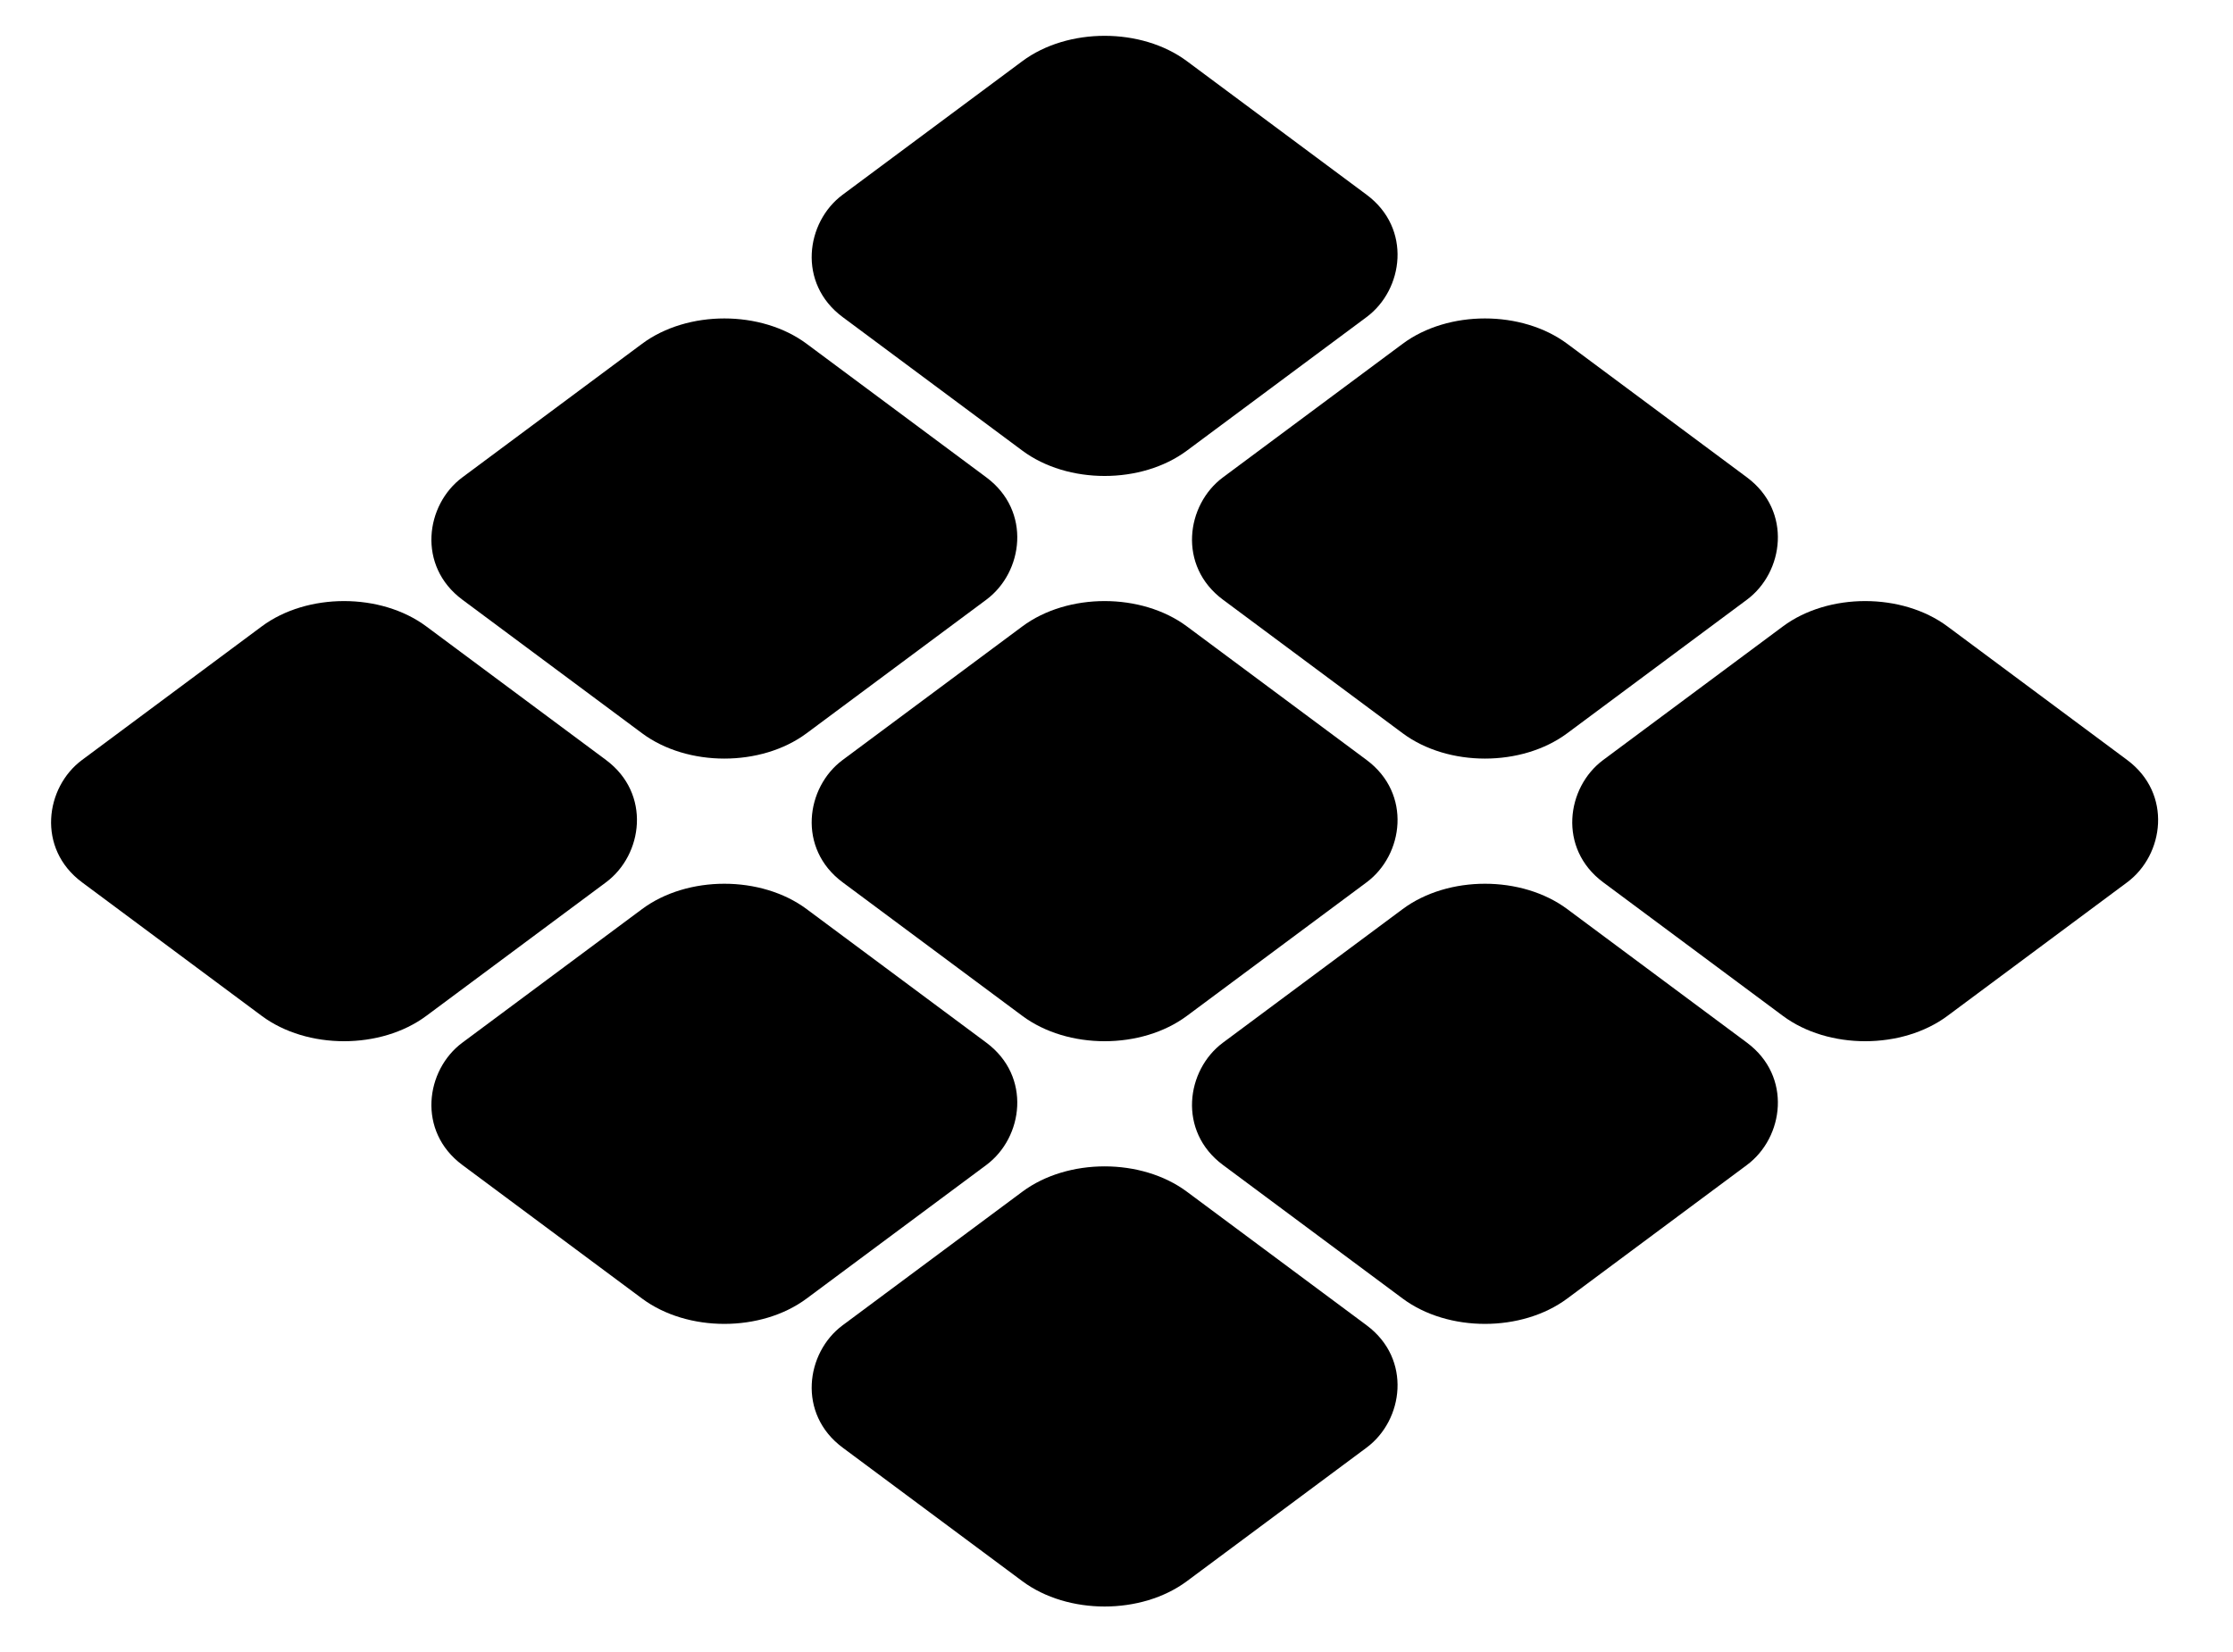
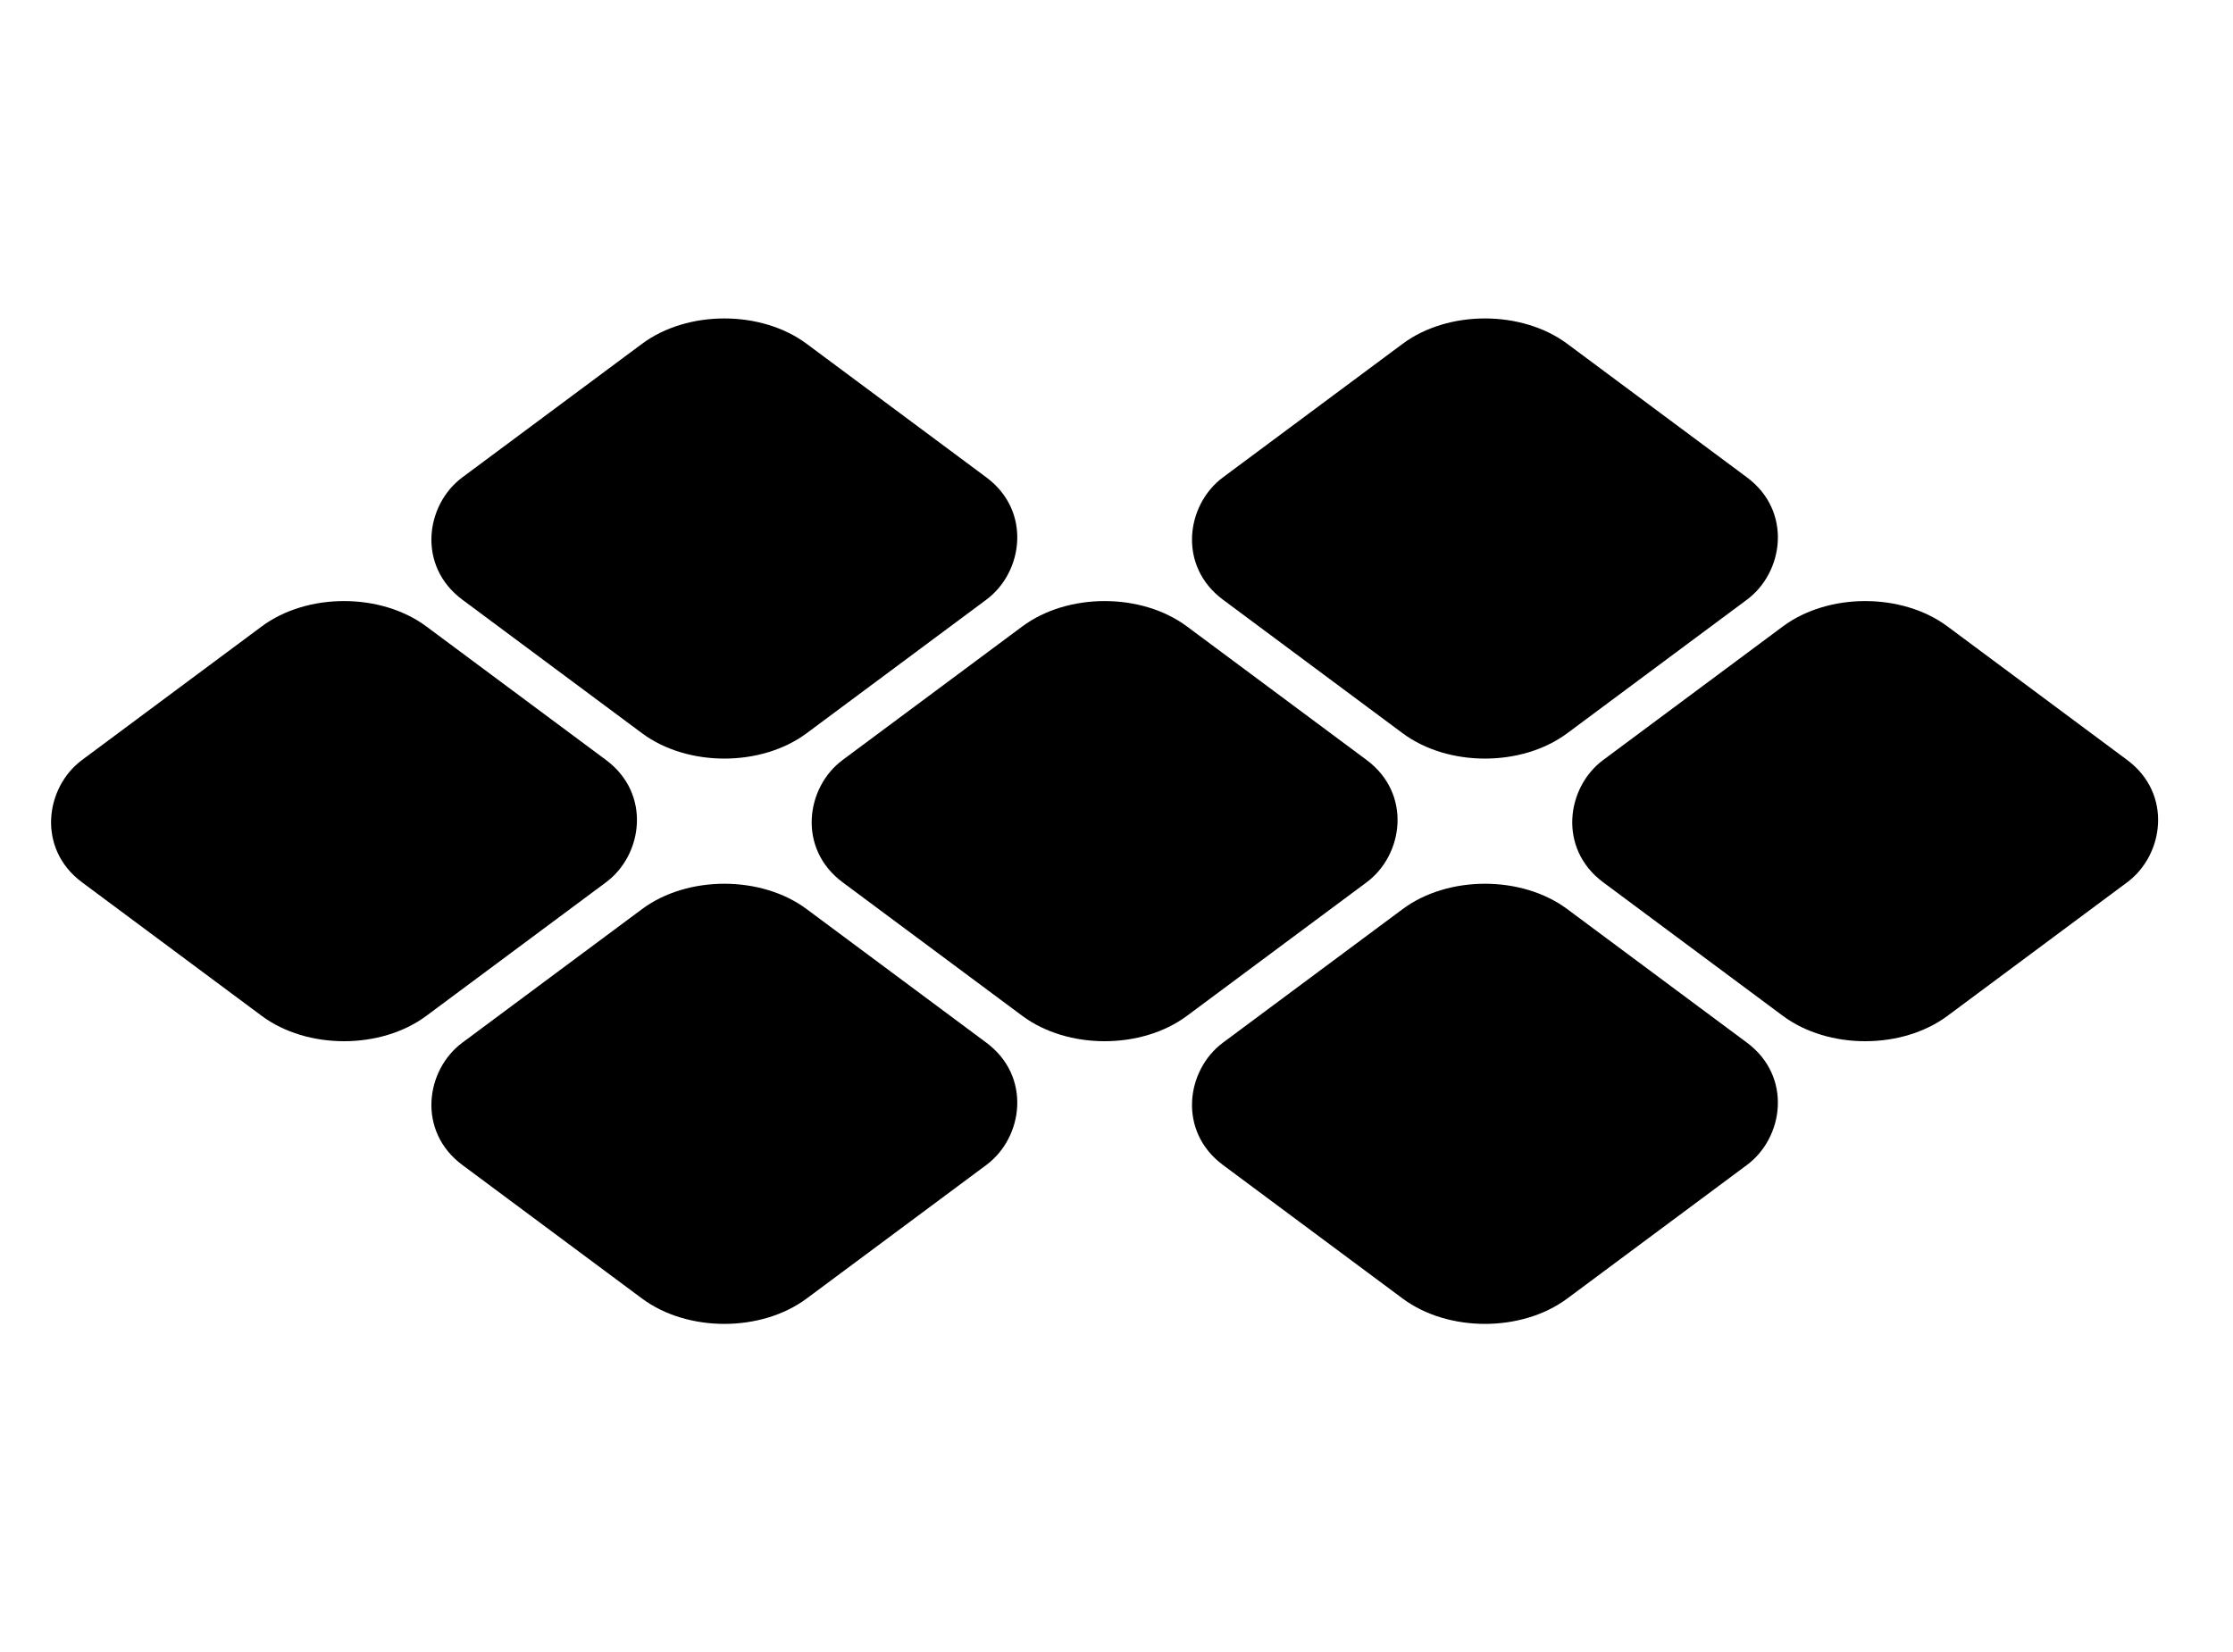
<svg xmlns="http://www.w3.org/2000/svg" width="50" height="37" viewBox="0 0 50 37" fill="none">
-   <rect width="9.6" height="9.6" rx="2.294" transform="matrix(0.803 0.597 -0.803 0.597 24.734 0)" fill="black" />
  <rect width="9.6" height="9.6" rx="2.294" transform="matrix(0.803 0.597 -0.803 0.597 16.219 6.33)" fill="black" />
  <rect width="9.6" height="9.6" rx="2.294" transform="matrix(0.803 0.597 -0.803 0.597 7.703 12.66)" fill="black" />
  <rect width="9.6" height="9.6" rx="2.294" transform="matrix(0.803 0.597 -0.803 0.597 33.25 6.33)" fill="black" />
  <rect width="9.6" height="9.6" rx="2.294" transform="matrix(0.803 0.597 -0.803 0.597 24.734 12.66)" fill="black" />
  <rect width="9.6" height="9.6" rx="2.294" transform="matrix(0.803 0.597 -0.803 0.597 16.219 18.991)" fill="black" />
  <rect width="9.6" height="9.6" rx="2.294" transform="matrix(0.803 0.597 -0.803 0.597 41.764 12.66)" fill="black" />
  <rect width="9.6" height="9.6" rx="2.294" transform="matrix(0.803 0.597 -0.803 0.597 33.25 18.991)" fill="black" />
-   <rect width="9.6" height="9.6" rx="2.294" transform="matrix(0.803 0.597 -0.803 0.597 24.734 25.321)" fill="black" />
</svg>